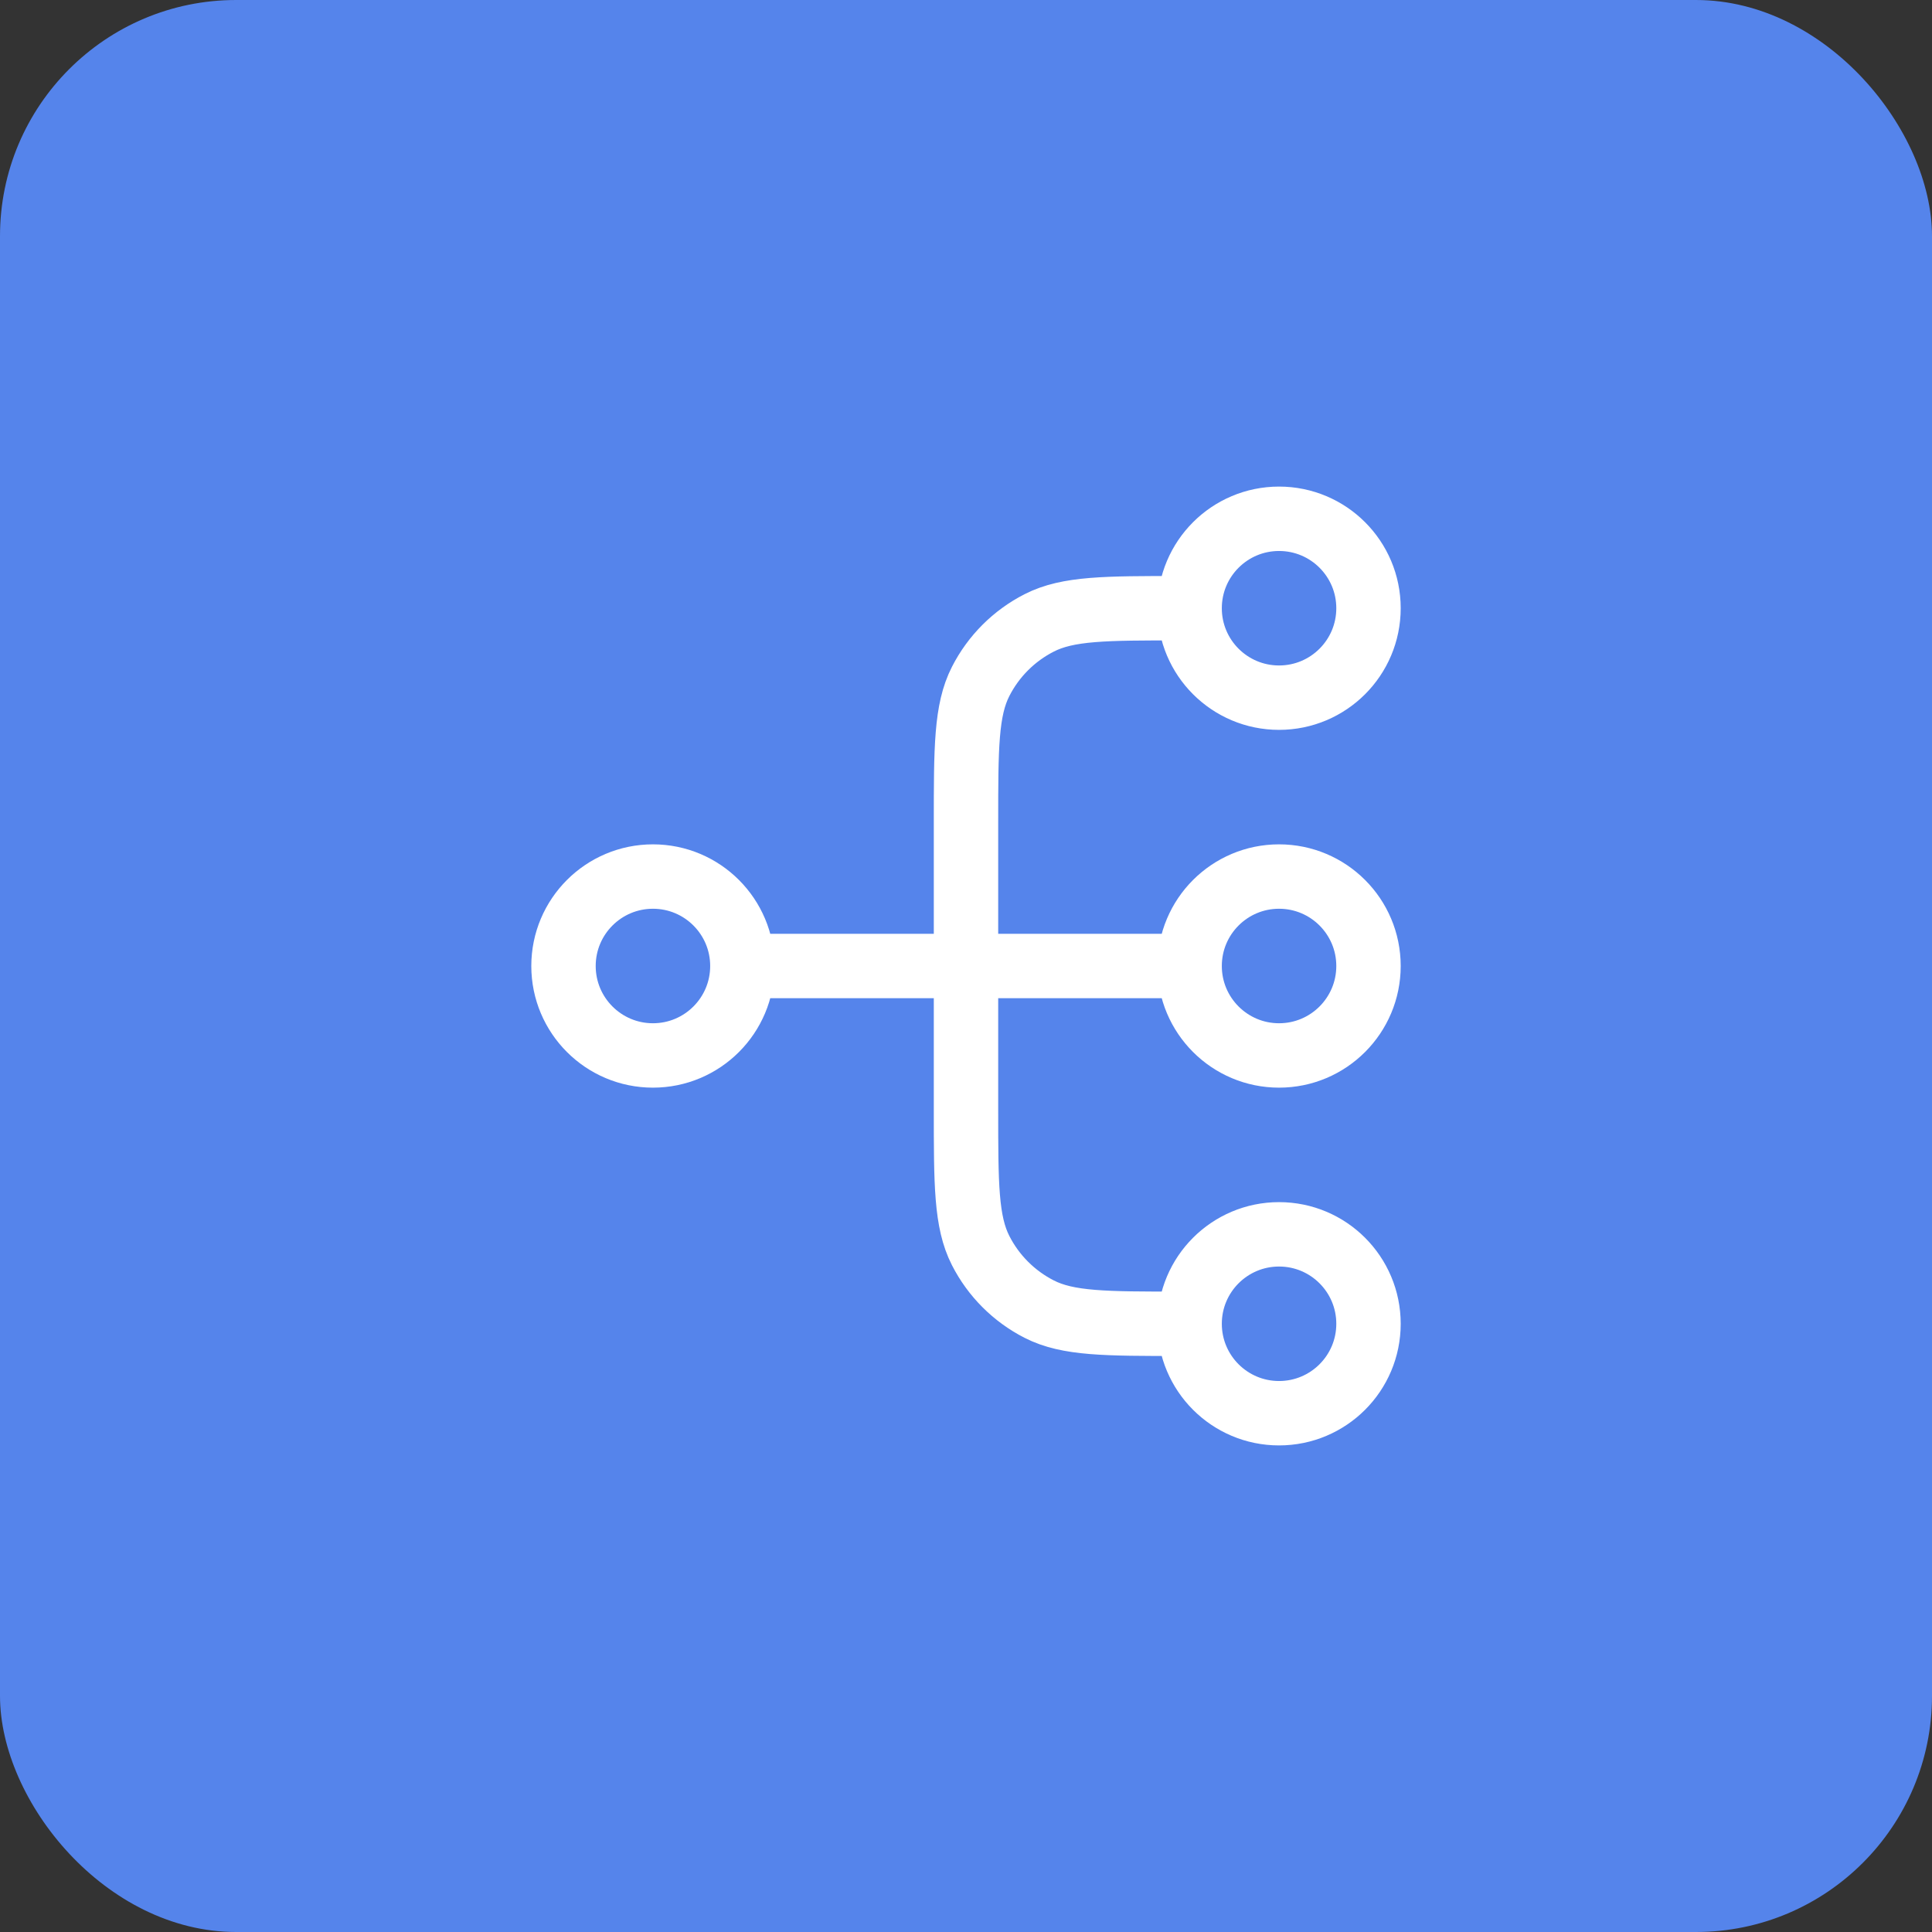
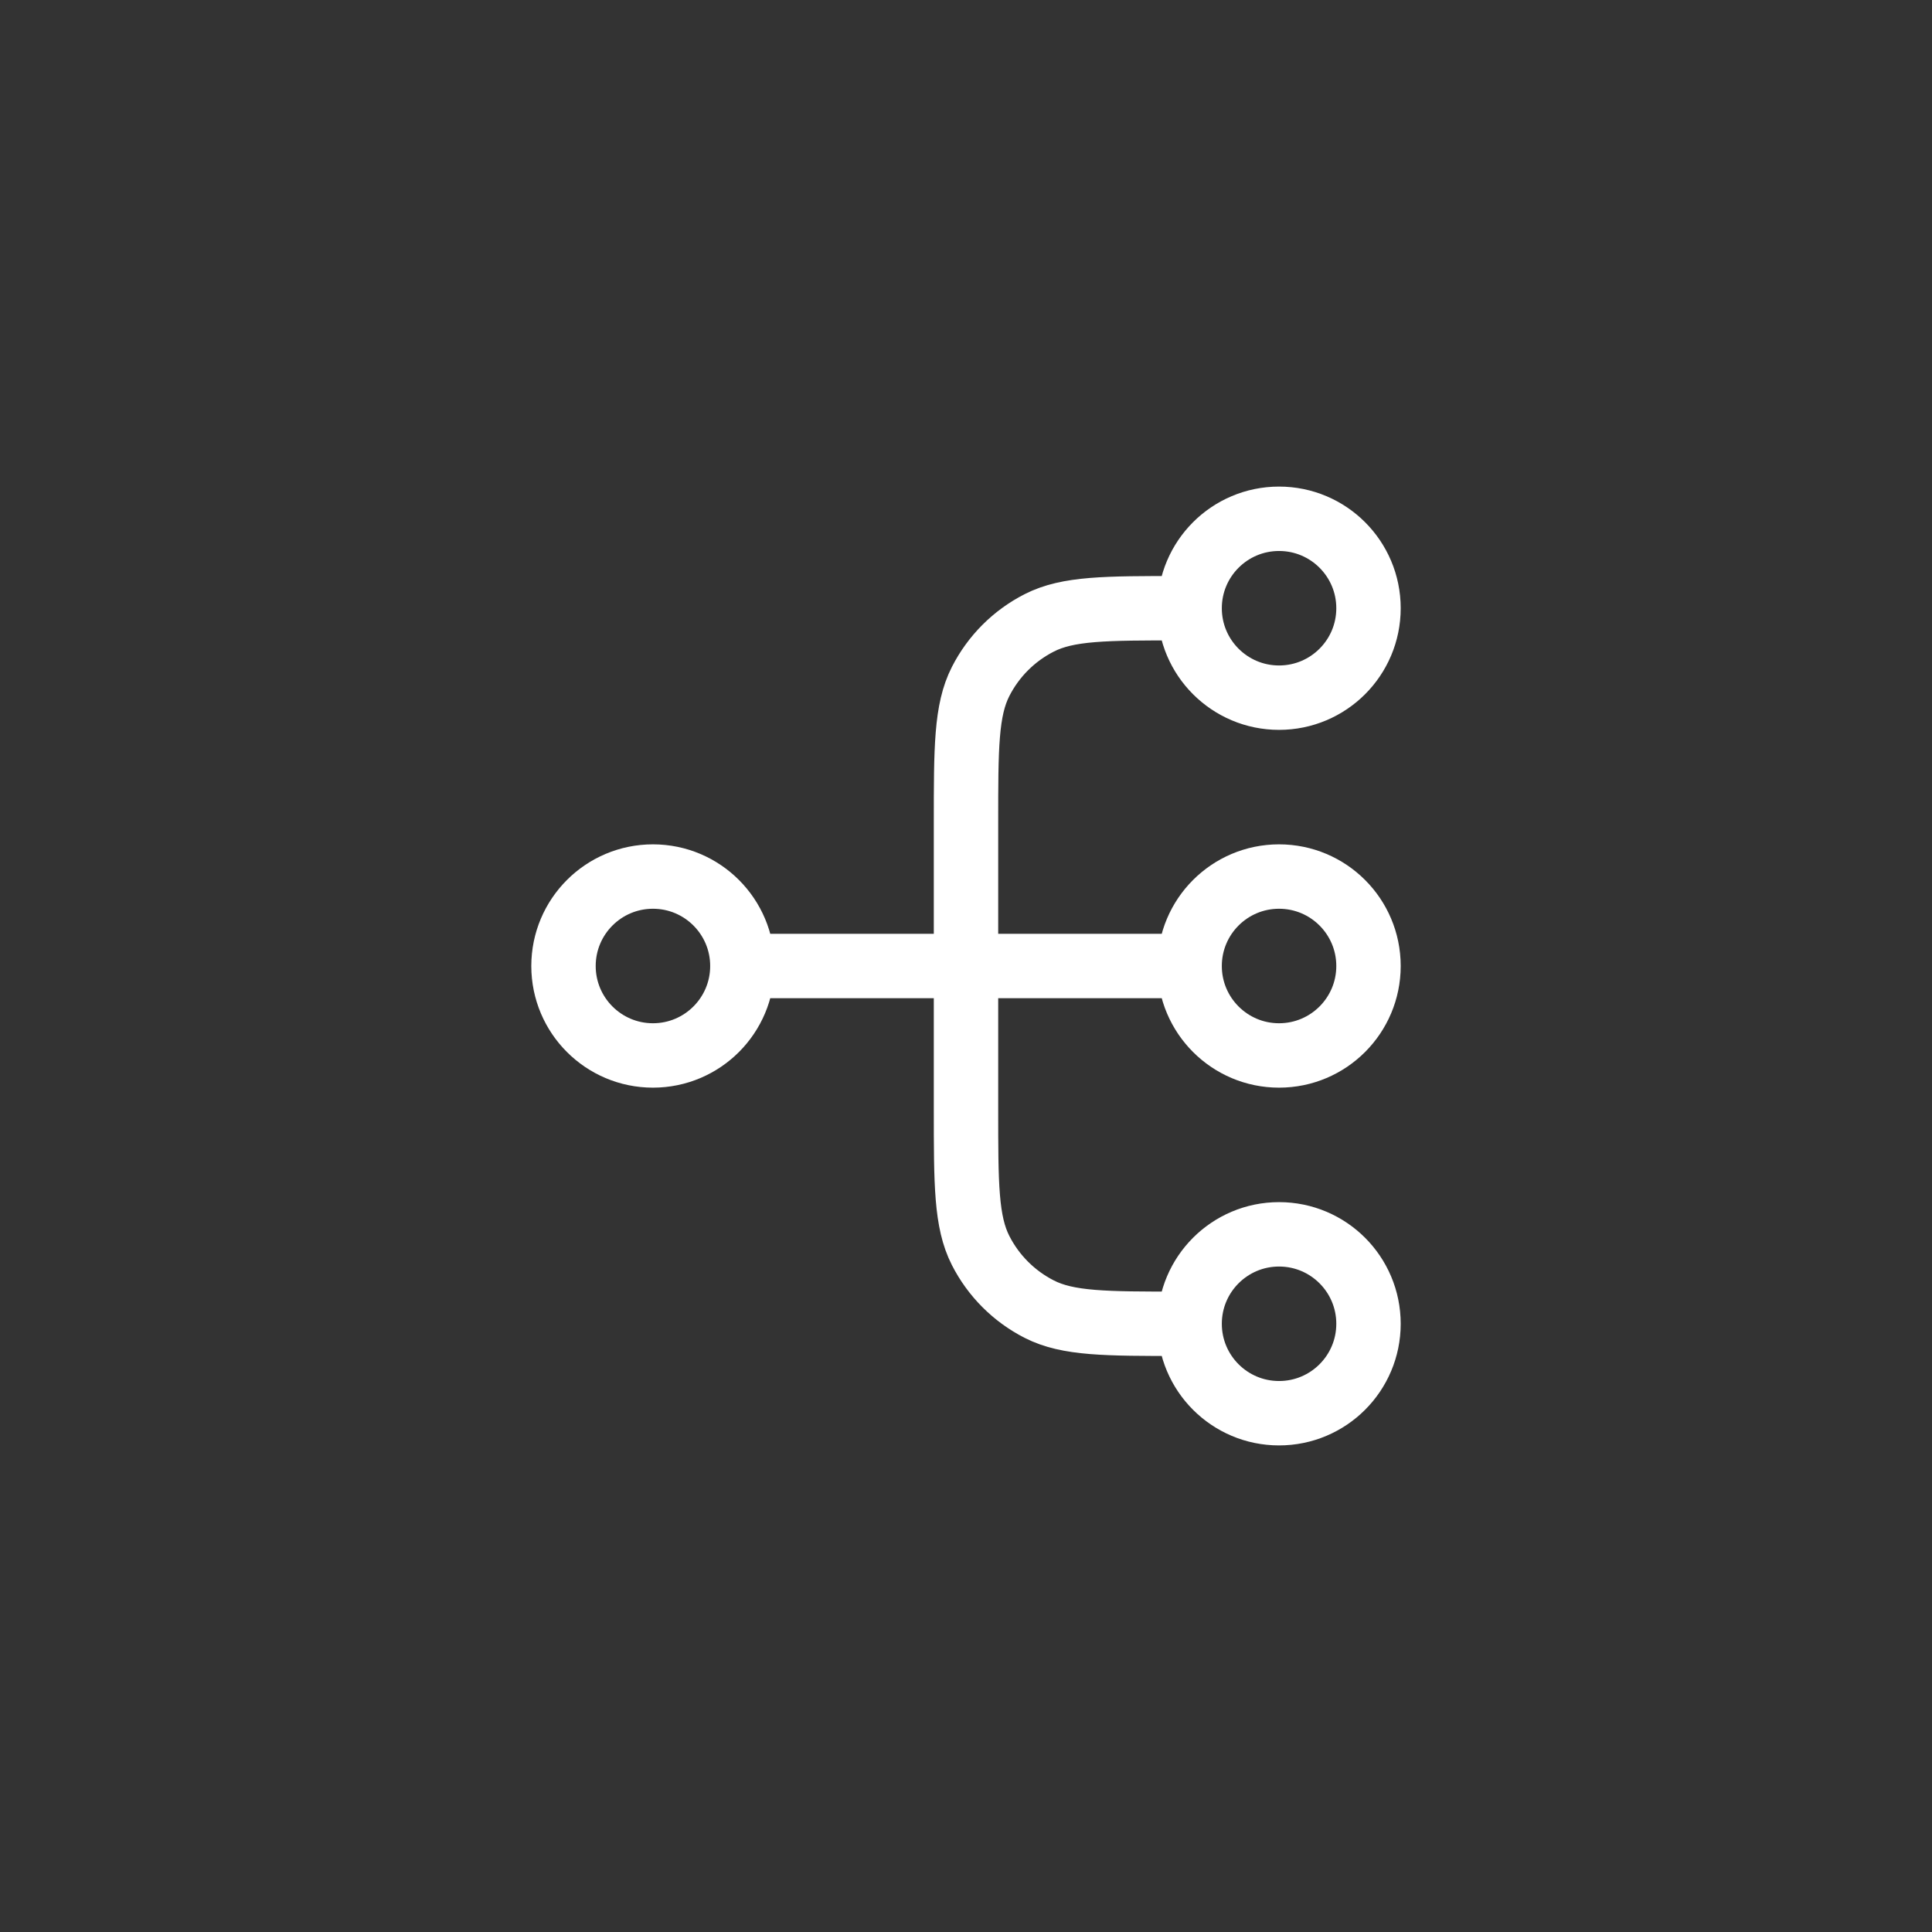
<svg xmlns="http://www.w3.org/2000/svg" width="90" height="90" viewBox="0 0 90 90" fill="none">
  <rect x="0" y="0" width="90" height="90" fill="#333333" stroke="none" />
-   <rect width="90" height="90" rx="11" fill="#5584EB" />
  <path d="M55.417 61.667H55C51.5 61.667 49.749 61.667 48.413 60.986C47.236 60.386 46.28 59.43 45.681 58.254C45 56.917 45 55.167 45 51.667V38.333C45 34.833 45 33.083 45.681 31.746C46.28 30.57 47.236 29.614 48.413 29.015C49.749 28.333 51.5 28.333 55 28.333H55.417M55.417 61.667C55.417 63.968 57.282 65.833 59.583 65.833C61.885 65.833 63.75 63.968 63.75 61.667C63.75 59.366 61.885 57.5 59.583 57.5C57.282 57.5 55.417 59.366 55.417 61.667ZM55.417 28.333C55.417 30.635 57.282 32.5 59.583 32.5C61.885 32.5 63.75 30.635 63.75 28.333C63.75 26.032 61.885 24.167 59.583 24.167C57.282 24.167 55.417 26.032 55.417 28.333ZM34.583 45L55.417 45M34.583 45C34.583 47.301 32.718 49.167 30.417 49.167C28.116 49.167 26.25 47.301 26.25 45C26.25 42.699 28.116 40.833 30.417 40.833C32.718 40.833 34.583 42.699 34.583 45ZM55.417 45C55.417 47.301 57.282 49.167 59.583 49.167C61.885 49.167 63.75 47.301 63.75 45C63.75 42.699 61.885 40.833 59.583 40.833C57.282 40.833 55.417 42.699 55.417 45Z" stroke="white" stroke-width="3" stroke-linecap="round" stroke-linejoin="round" />
</svg>